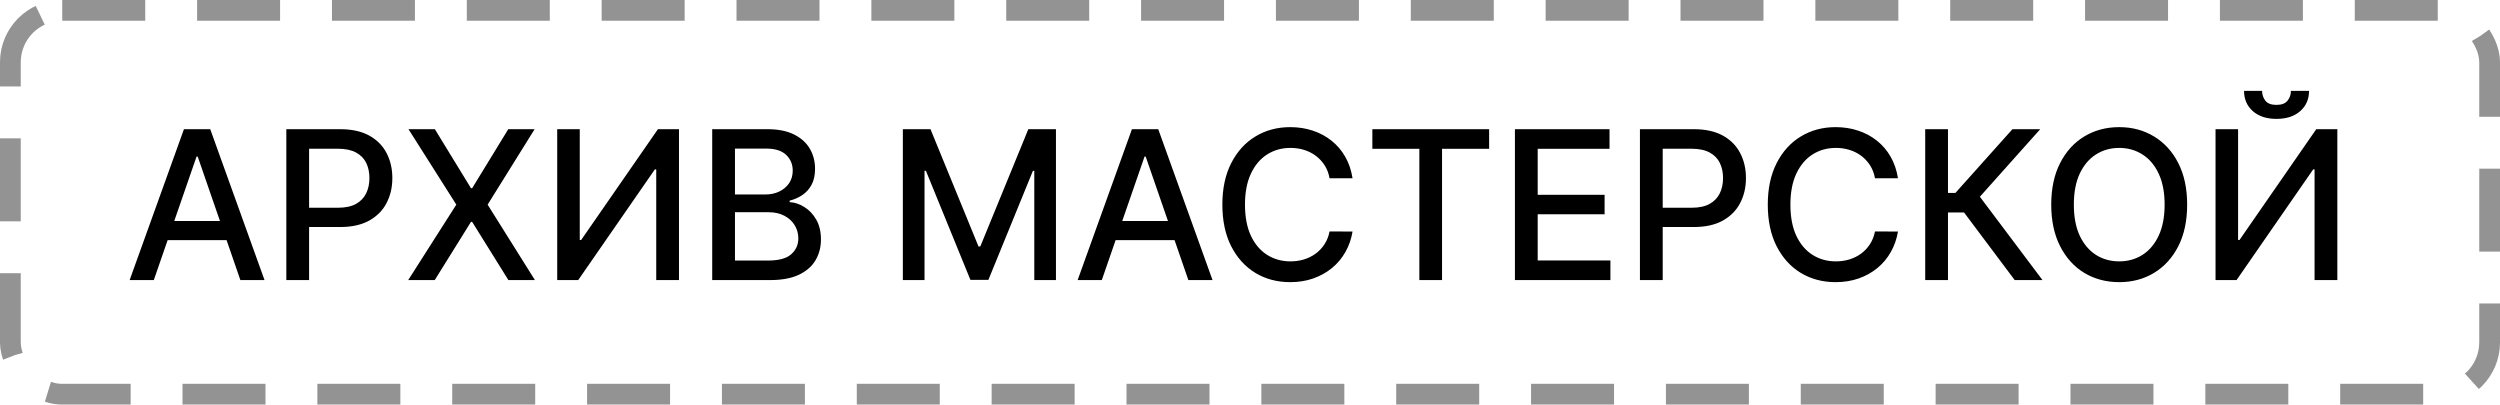
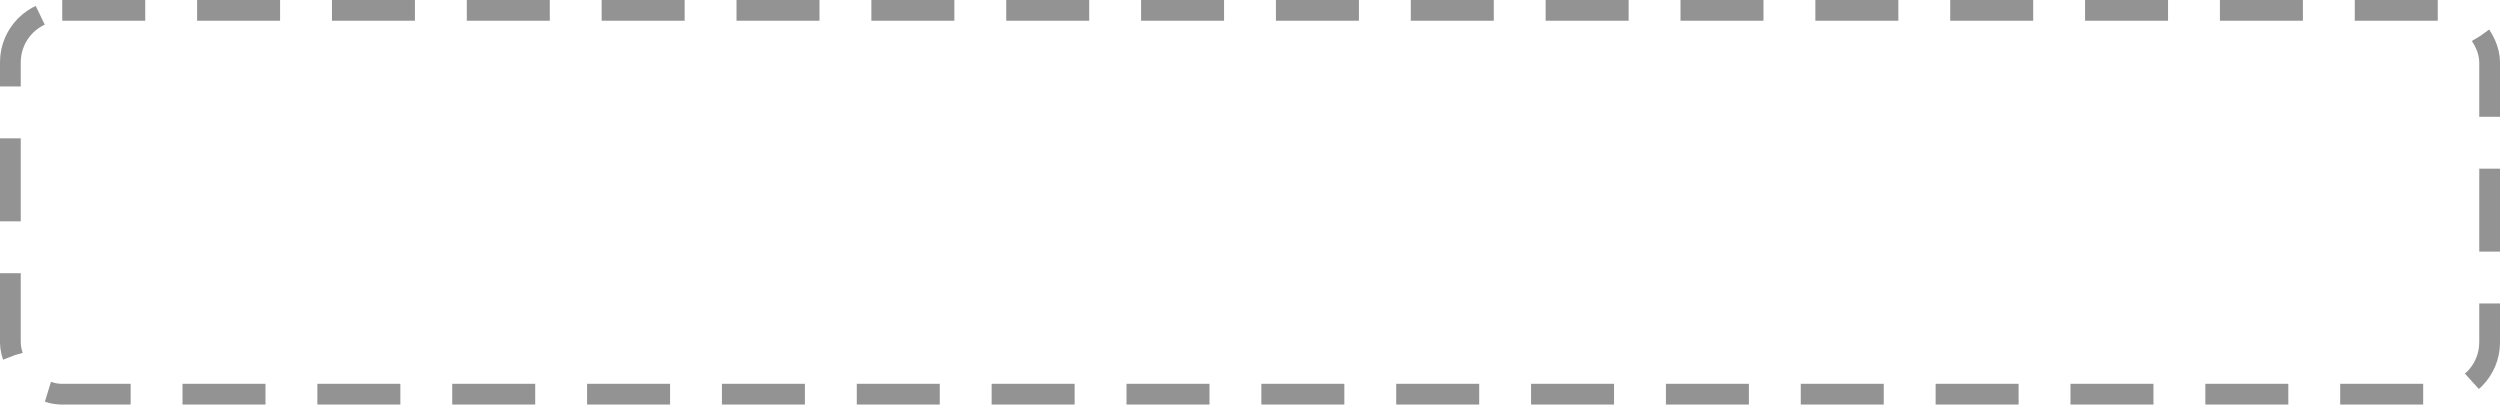
<svg xmlns="http://www.w3.org/2000/svg" width="241" height="39" viewBox="0 0 241 39" fill="none">
-   <path d="M14.827 27H12.497L17.732 12.454H20.267L25.501 27H23.172L19.06 15.097H18.946L14.827 27ZM15.217 21.304H22.774V23.151H15.217V21.304ZM27.602 27V12.454H32.787C33.918 12.454 34.856 12.661 35.599 13.072C36.342 13.484 36.899 14.048 37.268 14.763C37.637 15.473 37.822 16.273 37.822 17.163C37.822 18.058 37.635 18.863 37.261 19.578C36.892 20.288 36.333 20.852 35.585 21.268C34.842 21.68 33.906 21.886 32.779 21.886H29.214V20.026H32.581C33.296 20.026 33.876 19.902 34.321 19.656C34.766 19.405 35.092 19.064 35.301 18.634C35.509 18.203 35.613 17.713 35.613 17.163C35.613 16.614 35.509 16.126 35.301 15.7C35.092 15.274 34.763 14.94 34.314 14.699C33.868 14.457 33.281 14.337 32.552 14.337H29.797V27H27.602ZM41.922 12.454L45.402 18.143H45.516L48.996 12.454H51.538L47.007 19.727L51.567 27H49.01L45.516 21.389H45.402L41.908 27H39.351L43.989 19.727L39.379 12.454H41.922ZM53.715 12.454H55.889V23.136H56.023L63.424 12.454H65.455V27H63.261V16.332H63.126L55.739 27H53.715V12.454ZM68.657 27V12.454H73.983C75.016 12.454 75.87 12.625 76.547 12.966C77.224 13.302 77.731 13.759 78.067 14.337C78.403 14.91 78.571 15.556 78.571 16.276C78.571 16.882 78.46 17.393 78.238 17.81C78.015 18.222 77.717 18.553 77.343 18.804C76.973 19.05 76.566 19.23 76.121 19.344V19.486C76.604 19.509 77.075 19.666 77.534 19.954C77.999 20.239 78.382 20.643 78.685 21.169C78.988 21.695 79.14 22.334 79.14 23.087C79.14 23.83 78.964 24.498 78.614 25.09C78.268 25.677 77.733 26.143 77.009 26.489C76.284 26.829 75.359 27 74.232 27H68.657ZM70.851 25.118H74.019C75.07 25.118 75.823 24.914 76.277 24.507C76.732 24.1 76.959 23.591 76.959 22.98C76.959 22.521 76.843 22.099 76.611 21.716C76.379 21.332 76.048 21.027 75.617 20.8C75.191 20.572 74.684 20.459 74.097 20.459H70.851V25.118ZM70.851 18.747H73.791C74.284 18.747 74.727 18.652 75.12 18.463C75.517 18.274 75.832 18.009 76.064 17.668C76.301 17.322 76.419 16.915 76.419 16.446C76.419 15.845 76.209 15.34 75.787 14.933C75.366 14.526 74.72 14.322 73.848 14.322H70.851V18.747ZM87.035 12.454H89.699L94.329 23.761H94.5L99.131 12.454H101.794V27H99.706V16.474H99.571L95.281 26.979H93.548L89.258 16.467H89.124V27H87.035V12.454ZM106.213 27H103.884L109.118 12.454H111.654L116.888 27H114.559L110.446 15.097H110.333L106.213 27ZM106.604 21.304H114.161V23.151H106.604V21.304ZM130.386 17.185H128.17C128.085 16.711 127.926 16.294 127.694 15.935C127.462 15.575 127.178 15.269 126.842 15.018C126.506 14.768 126.129 14.578 125.713 14.45C125.301 14.322 124.863 14.258 124.399 14.258C123.561 14.258 122.81 14.469 122.147 14.891C121.489 15.312 120.968 15.93 120.585 16.744C120.206 17.559 120.017 18.553 120.017 19.727C120.017 20.911 120.206 21.91 120.585 22.724C120.968 23.539 121.492 24.154 122.154 24.571C122.817 24.988 123.563 25.196 124.392 25.196C124.851 25.196 125.287 25.134 125.699 25.011C126.115 24.884 126.492 24.697 126.828 24.45C127.164 24.204 127.448 23.903 127.68 23.548C127.917 23.188 128.08 22.776 128.17 22.312L130.386 22.32C130.268 23.035 130.038 23.693 129.697 24.294C129.361 24.891 128.928 25.407 128.397 25.842C127.872 26.273 127.27 26.607 126.593 26.844C125.916 27.081 125.178 27.199 124.377 27.199C123.118 27.199 121.996 26.901 121.011 26.304C120.026 25.703 119.25 24.843 118.681 23.726C118.118 22.608 117.836 21.276 117.836 19.727C117.836 18.174 118.12 16.841 118.689 15.729C119.257 14.611 120.033 13.754 121.018 13.158C122.003 12.556 123.123 12.256 124.377 12.256C125.149 12.256 125.869 12.367 126.537 12.589C127.209 12.807 127.813 13.129 128.348 13.555C128.883 13.977 129.325 14.493 129.676 15.104C130.026 15.71 130.263 16.403 130.386 17.185ZM132.295 14.344V12.454H143.552V14.344H139.013V27H136.826V14.344H132.295ZM146.039 27V12.454H155.159V14.344H148.234V18.776H154.683V20.658H148.234V25.111H155.244V27H146.039ZM158.09 27V12.454H163.275C164.406 12.454 165.344 12.661 166.087 13.072C166.831 13.484 167.387 14.048 167.756 14.763C168.126 15.473 168.31 16.273 168.31 17.163C168.31 18.058 168.123 18.863 167.749 19.578C167.38 20.288 166.821 20.852 166.073 21.268C165.33 21.68 164.395 21.886 163.268 21.886H159.702V20.026H163.069C163.784 20.026 164.364 19.902 164.809 19.656C165.254 19.405 165.581 19.064 165.789 18.634C165.997 18.203 166.102 17.713 166.102 17.163C166.102 16.614 165.997 16.126 165.789 15.7C165.581 15.274 165.252 14.94 164.802 14.699C164.357 14.457 163.77 14.337 163.04 14.337H160.285V27H158.09ZM182.964 17.185H180.748C180.663 16.711 180.504 16.294 180.272 15.935C180.04 15.575 179.756 15.269 179.42 15.018C179.084 14.768 178.708 14.578 178.291 14.45C177.879 14.322 177.441 14.258 176.977 14.258C176.139 14.258 175.388 14.469 174.725 14.891C174.067 15.312 173.547 15.93 173.163 16.744C172.784 17.559 172.595 18.553 172.595 19.727C172.595 20.911 172.784 21.91 173.163 22.724C173.547 23.539 174.07 24.154 174.733 24.571C175.395 24.988 176.141 25.196 176.97 25.196C177.429 25.196 177.865 25.134 178.277 25.011C178.693 24.884 179.07 24.697 179.406 24.45C179.742 24.204 180.026 23.903 180.258 23.548C180.495 23.188 180.658 22.776 180.748 22.312L182.964 22.32C182.846 23.035 182.616 23.693 182.275 24.294C181.939 24.891 181.506 25.407 180.975 25.842C180.45 26.273 179.849 26.607 179.172 26.844C178.494 27.081 177.756 27.199 176.956 27.199C175.696 27.199 174.574 26.901 173.589 26.304C172.604 25.703 171.828 24.843 171.26 23.726C170.696 22.608 170.414 21.276 170.414 19.727C170.414 18.174 170.699 16.841 171.267 15.729C171.835 14.611 172.611 13.754 173.596 13.158C174.581 12.556 175.701 12.256 176.956 12.256C177.727 12.256 178.447 12.367 179.115 12.589C179.787 12.807 180.391 13.129 180.926 13.555C181.461 13.977 181.904 14.493 182.254 15.104C182.604 15.71 182.841 16.403 182.964 17.185ZM194.219 27L189.333 20.48H187.785V27H185.59V12.454H187.785V18.598H188.502L193.999 12.454H196.677L190.86 18.967L196.897 27H194.219ZM210.842 19.727C210.842 21.28 210.558 22.616 209.99 23.733C209.422 24.846 208.643 25.703 207.653 26.304C206.669 26.901 205.549 27.199 204.294 27.199C203.035 27.199 201.91 26.901 200.92 26.304C199.936 25.703 199.159 24.843 198.591 23.726C198.023 22.608 197.739 21.276 197.739 19.727C197.739 18.174 198.023 16.841 198.591 15.729C199.159 14.611 199.936 13.754 200.92 13.158C201.91 12.556 203.035 12.256 204.294 12.256C205.549 12.256 206.669 12.556 207.653 13.158C208.643 13.754 209.422 14.611 209.99 15.729C210.558 16.841 210.842 18.174 210.842 19.727ZM208.669 19.727C208.669 18.544 208.477 17.547 208.094 16.737C207.715 15.923 207.194 15.307 206.531 14.891C205.873 14.469 205.127 14.258 204.294 14.258C203.456 14.258 202.708 14.469 202.05 14.891C201.392 15.307 200.871 15.923 200.487 16.737C200.108 17.547 199.919 18.544 199.919 19.727C199.919 20.911 200.108 21.91 200.487 22.724C200.871 23.534 201.392 24.15 202.05 24.571C202.708 24.988 203.456 25.196 204.294 25.196C205.127 25.196 205.873 24.988 206.531 24.571C207.194 24.15 207.715 23.534 208.094 22.724C208.477 21.91 208.669 20.911 208.669 19.727ZM213.578 12.454H215.752V23.136H215.887L223.287 12.454H225.319V27H223.124V16.332H222.989L215.603 27H213.578V12.454ZM220.844 8.761H222.591C222.591 9.562 222.307 10.213 221.739 10.714C221.176 11.212 220.413 11.46 219.452 11.46C218.496 11.46 217.736 11.212 217.172 10.714C216.609 10.213 216.327 9.562 216.327 8.761H218.067C218.067 9.116 218.171 9.431 218.38 9.706C218.588 9.976 218.945 10.111 219.452 10.111C219.949 10.111 220.304 9.976 220.517 9.706C220.735 9.436 220.844 9.121 220.844 8.761Z" fill="black" />
  <rect x="1" y="1" width="239" height="37" rx="5" stroke="#939393" stroke-width="2" stroke-dasharray="8 5" />
</svg>